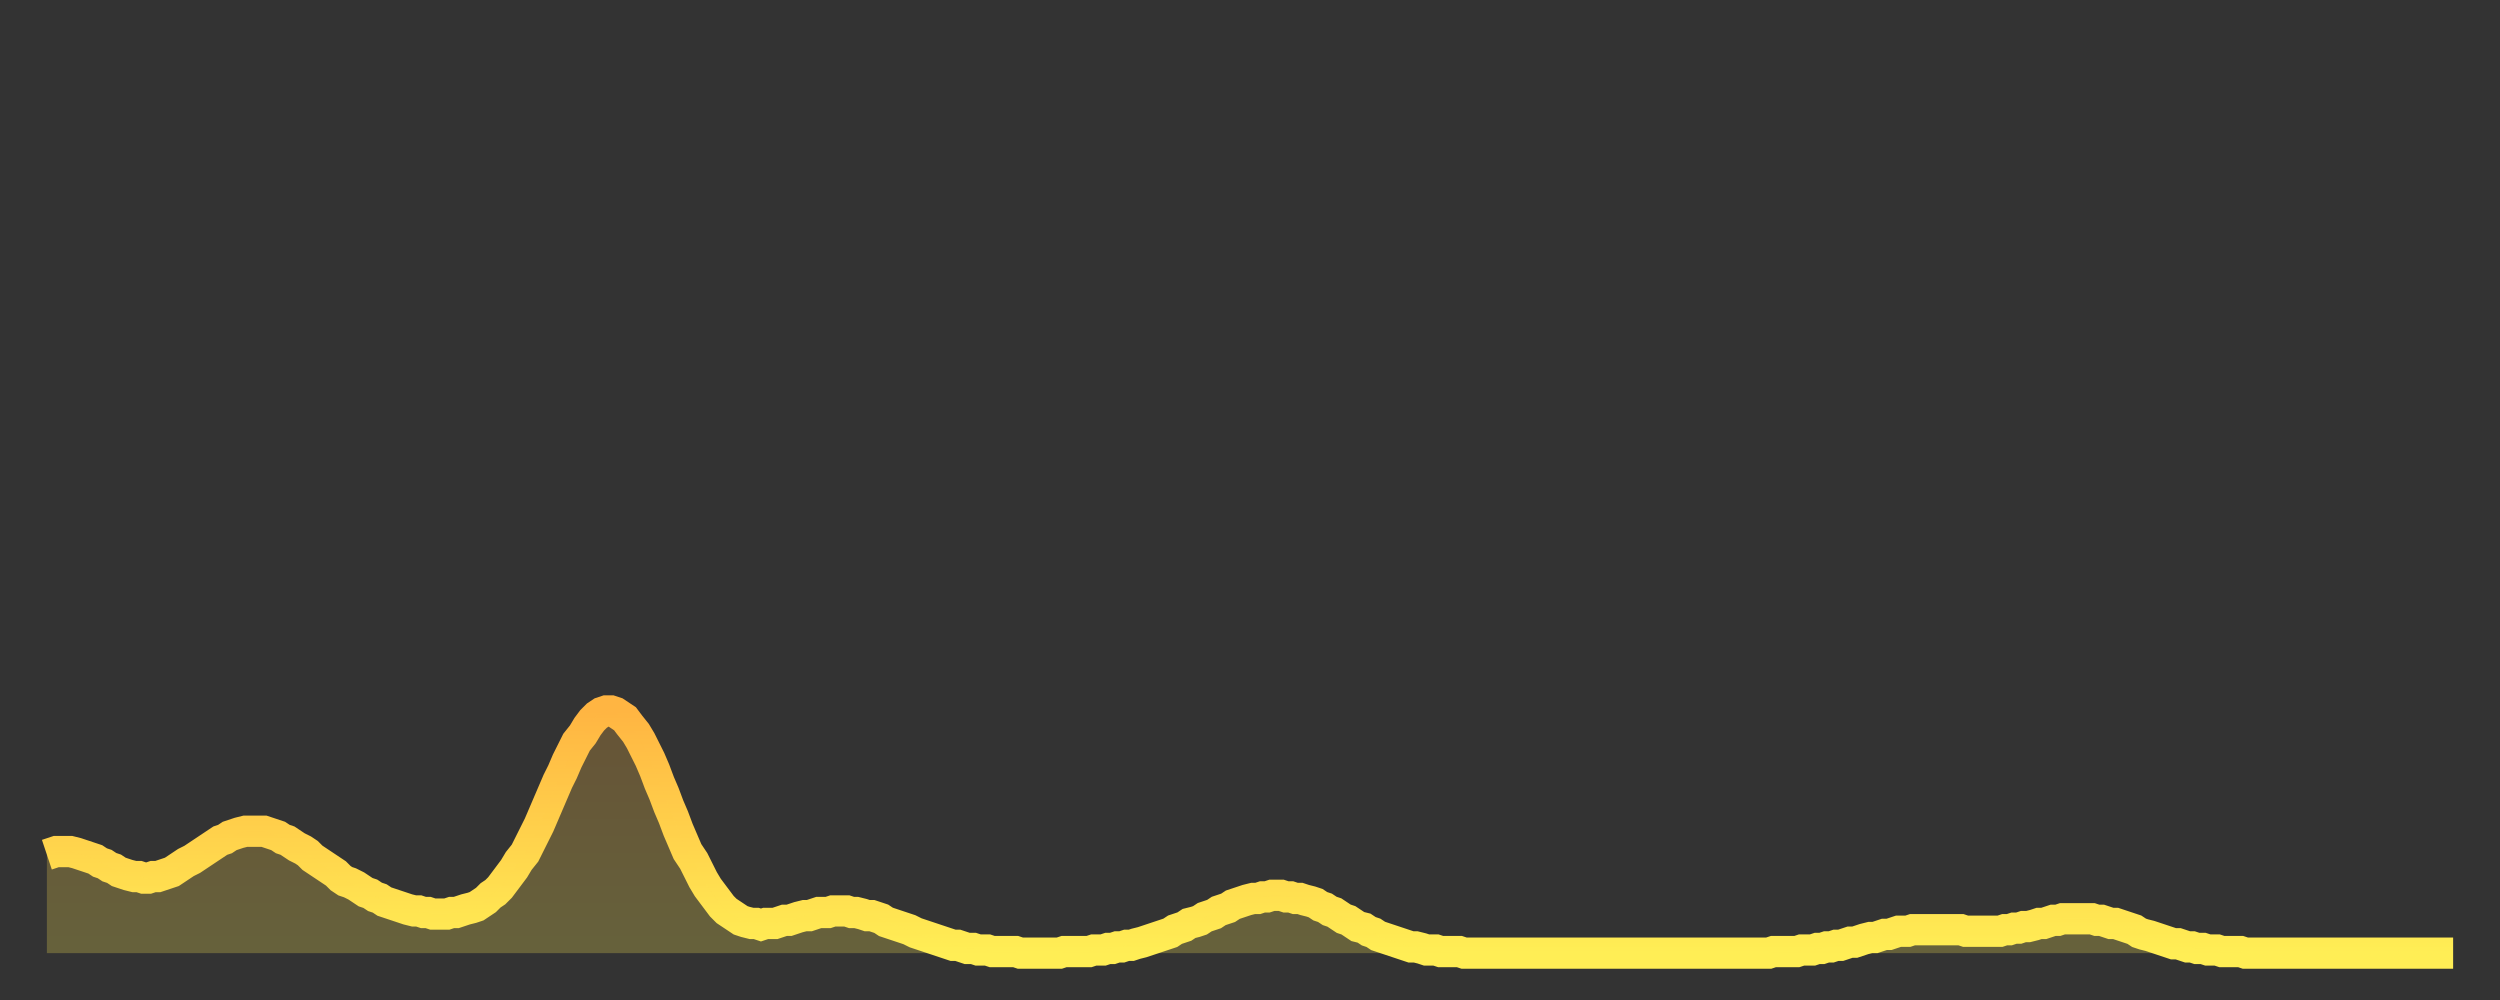
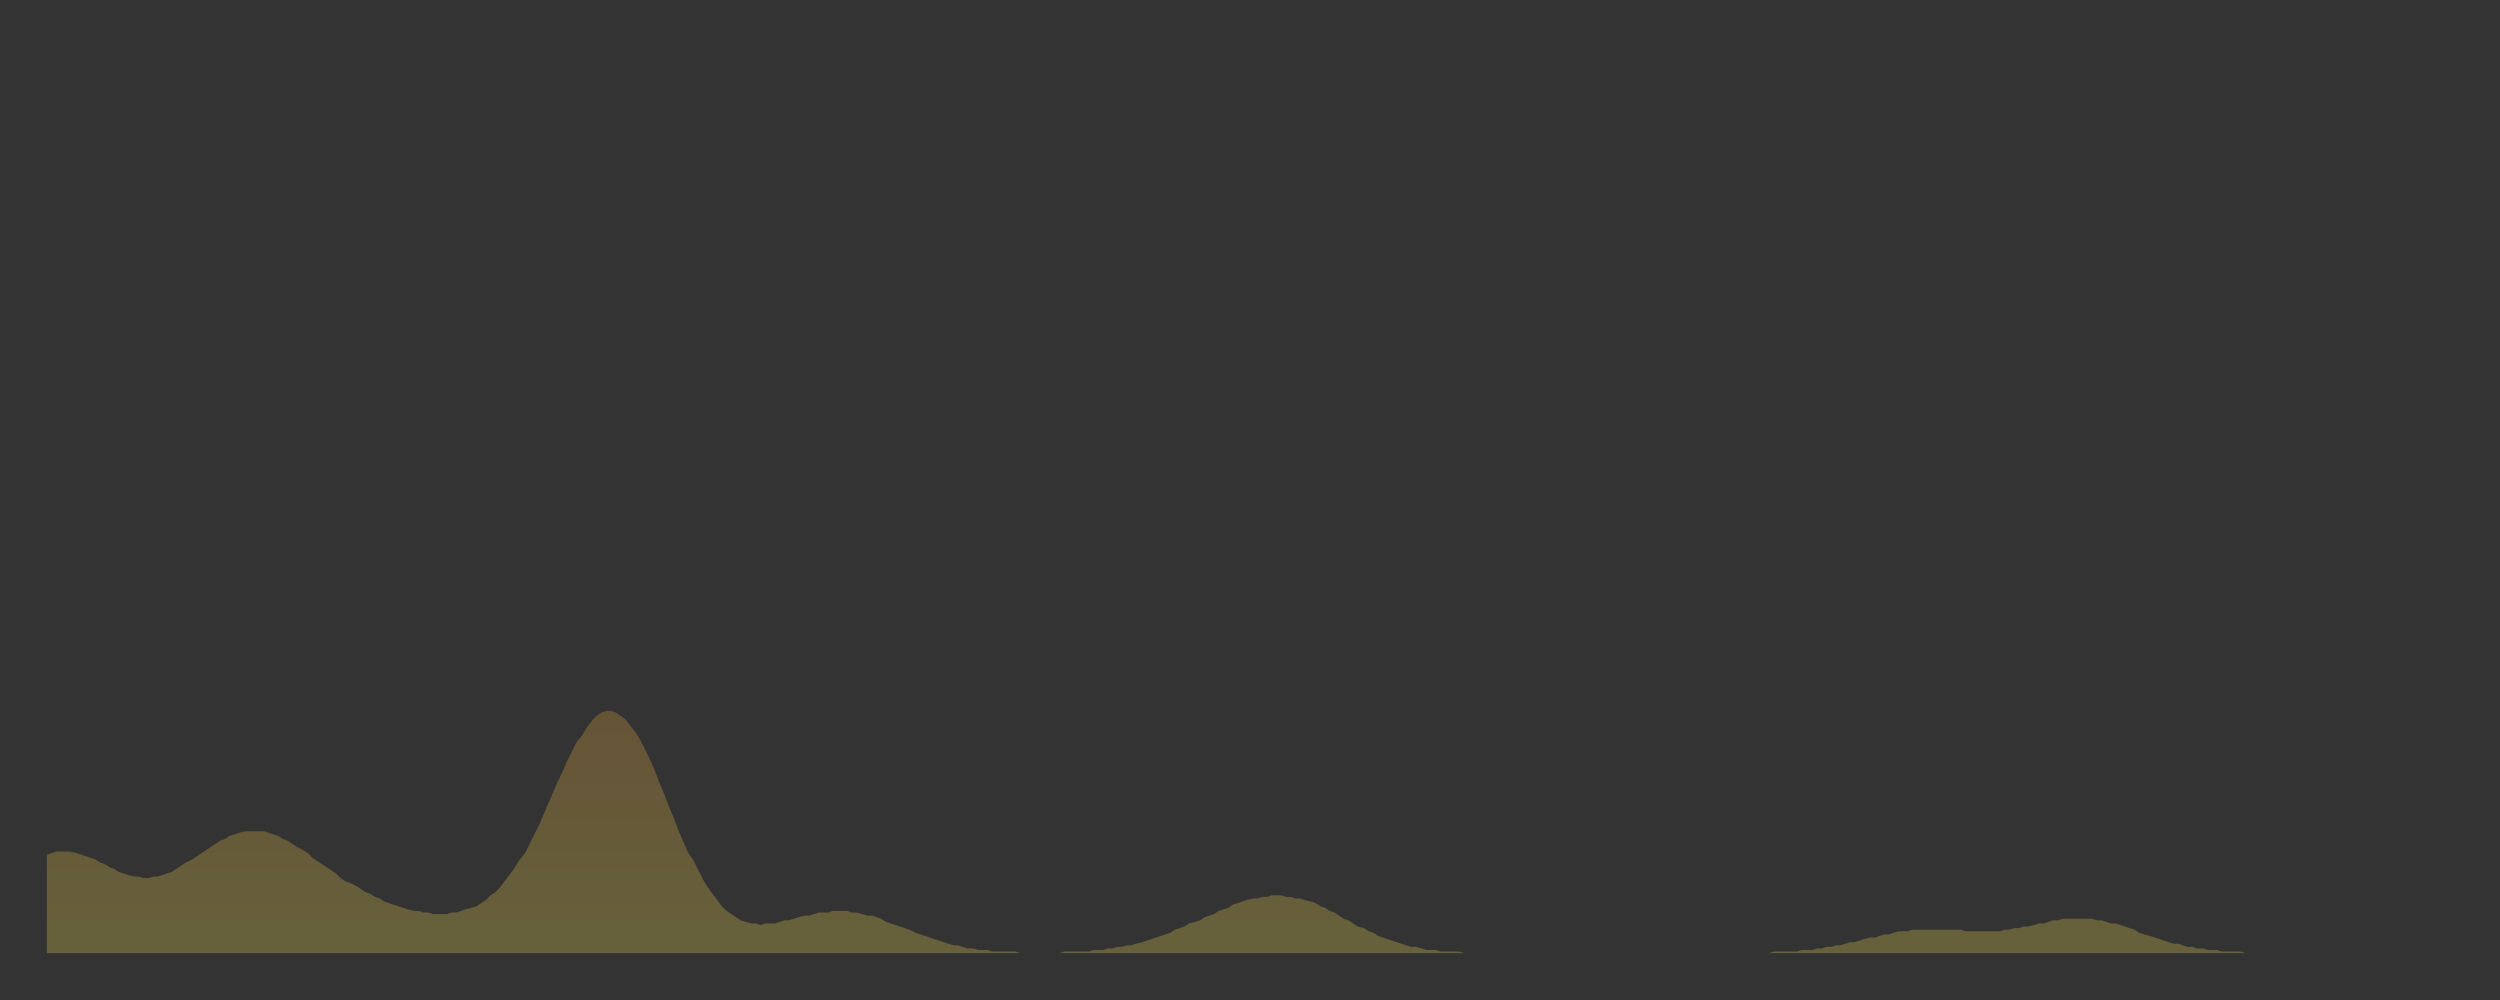
<svg xmlns="http://www.w3.org/2000/svg" baseProfile="full" height="64" version="1.1" width="160">
  <rect width="100%" height="100%" fill="#333333" stroke="none" />
  <defs>
    <linearGradient id="id178088" x1="0" x2="0" y1="0" y2="1">
      <stop offset="0%" stop-color="#ffb542" />
      <stop offset="50%" stop-color="#ffd14b" />
      <stop offset="100%" stop-color="#ffee55" />
    </linearGradient>
  </defs>
  <g transform="translate(3,3)">
    <g>
-       <path d="M 0.0 51.7 0.3 51.6 0.6 51.5 0.9 51.5 1.2 51.5 1.5 51.5 1.9 51.6 2.2 51.7 2.5 51.8 2.8 51.9 3.1 52.0 3.4 52.2 3.7 52.3 4.0 52.5 4.3 52.6 4.6 52.8 4.9 52.9 5.2 53.0 5.6 53.1 5.9 53.1 6.2 53.2 6.5 53.2 6.8 53.1 7.1 53.1 7.4 53.0 7.7 52.9 8.0 52.8 8.3 52.6 8.6 52.4 8.9 52.2 9.3 52.0 9.6 51.8 9.9 51.6 10.2 51.4 10.5 51.2 10.8 51.0 11.1 50.8 11.4 50.7 11.7 50.5 12.0 50.4 12.3 50.3 12.7 50.2 13.0 50.2 13.3 50.2 13.6 50.2 13.9 50.2 14.2 50.3 14.5 50.4 14.8 50.5 15.1 50.7 15.4 50.8 15.7 51.0 16.0 51.2 16.4 51.4 16.7 51.6 17.0 51.9 17.3 52.1 17.6 52.3 17.9 52.5 18.2 52.7 18.5 52.9 18.8 53.2 19.1 53.4 19.4 53.5 19.8 53.7 20.1 53.9 20.4 54.1 20.7 54.2 21.0 54.4 21.3 54.5 21.6 54.7 21.9 54.8 22.2 54.9 22.5 55.0 22.8 55.1 23.1 55.2 23.5 55.3 23.8 55.3 24.1 55.4 24.4 55.4 24.7 55.5 25.0 55.5 25.3 55.5 25.6 55.5 25.9 55.4 26.2 55.4 26.5 55.3 26.8 55.2 27.2 55.1 27.5 55.0 27.8 54.8 28.1 54.6 28.4 54.3 28.7 54.1 29.0 53.8 29.3 53.4 29.6 53.0 29.9 52.6 30.2 52.1 30.6 51.6 30.9 51.0 31.2 50.4 31.5 49.8 31.8 49.1 32.1 48.4 32.4 47.7 32.7 47.0 33.0 46.4 33.3 45.7 33.6 45.1 33.9 44.5 34.3 44.0 34.6 43.5 34.9 43.1 35.2 42.8 35.5 42.6 35.8 42.5 36.1 42.5 36.4 42.6 36.7 42.8 37.0 43.0 37.3 43.4 37.7 43.9 38.0 44.4 38.3 45.0 38.6 45.6 38.9 46.3 39.2 47.1 39.5 47.8 39.8 48.6 40.1 49.3 40.4 50.1 40.7 50.8 41.0 51.5 41.4 52.1 41.7 52.7 42.0 53.3 42.3 53.8 42.6 54.2 42.9 54.6 43.2 55.0 43.5 55.3 43.8 55.5 44.1 55.7 44.4 55.9 44.7 56.0 45.1 56.1 45.4 56.1 45.7 56.2 46.0 56.1 46.3 56.1 46.6 56.1 46.9 56.0 47.2 55.9 47.5 55.9 47.8 55.8 48.1 55.7 48.5 55.6 48.8 55.6 49.1 55.5 49.4 55.4 49.7 55.4 50.0 55.4 50.3 55.3 50.6 55.3 50.9 55.3 51.2 55.3 51.5 55.4 51.8 55.4 52.2 55.5 52.5 55.6 52.8 55.6 53.1 55.7 53.4 55.8 53.7 56.0 54.0 56.1 54.3 56.2 54.6 56.3 54.9 56.4 55.2 56.5 55.6 56.7 55.9 56.8 56.2 56.9 56.5 57.0 56.8 57.1 57.1 57.2 57.4 57.3 57.7 57.4 58.0 57.5 58.3 57.5 58.6 57.6 58.9 57.7 59.3 57.7 59.6 57.8 59.9 57.8 60.2 57.8 60.5 57.9 60.8 57.9 61.1 57.9 61.4 57.9 61.7 57.9 62.0 57.9 62.3 58.0 62.6 58.0 63.0 58.0 63.3 58.0 63.6 58.0 63.9 58.0 64.2 58.0 64.5 58.0 64.8 58.0 65.1 57.9 65.4 57.9 65.7 57.9 66.0 57.9 66.4 57.9 66.7 57.9 67.0 57.8 67.3 57.8 67.6 57.8 67.9 57.7 68.2 57.7 68.5 57.6 68.8 57.6 69.1 57.5 69.4 57.5 69.7 57.4 70.1 57.3 70.4 57.2 70.7 57.1 71.0 57.0 71.3 56.9 71.6 56.8 71.9 56.7 72.2 56.5 72.5 56.4 72.8 56.3 73.1 56.1 73.5 56.0 73.8 55.9 74.1 55.7 74.4 55.6 74.7 55.5 75.0 55.3 75.3 55.2 75.6 55.1 75.9 54.9 76.2 54.8 76.5 54.7 76.8 54.6 77.2 54.5 77.5 54.5 77.8 54.4 78.1 54.4 78.4 54.3 78.7 54.3 79.0 54.3 79.3 54.4 79.6 54.4 79.9 54.5 80.2 54.5 80.5 54.6 80.9 54.7 81.2 54.8 81.5 55.0 81.8 55.1 82.1 55.3 82.4 55.4 82.7 55.6 83.0 55.8 83.3 55.9 83.6 56.1 83.9 56.3 84.3 56.4 84.6 56.6 84.9 56.7 85.2 56.9 85.5 57.0 85.8 57.1 86.1 57.2 86.4 57.3 86.7 57.4 87.0 57.5 87.3 57.6 87.6 57.6 88.0 57.7 88.3 57.8 88.6 57.8 88.9 57.8 89.2 57.9 89.5 57.9 89.8 57.9 90.1 57.9 90.4 57.9 90.7 58.0 91.0 58.0 91.4 58.0 91.7 58.0 92.0 58.0 92.3 58.0 92.6 58.0 92.9 58.0 93.2 58.0 93.5 58.0 93.8 58.0 94.1 58.0 94.4 58.0 94.7 58.0 95.1 58.0 95.4 58.0 95.7 58.0 96.0 58.0 96.3 58.0 96.6 58.0 96.9 58.0 97.2 58.0 97.5 58.0 97.8 58.0 98.1 58.0 98.4 58.0 98.8 58.0 99.1 58.0 99.4 58.0 99.7 58.0 100.0 58.0 100.3 58.0 100.6 58.0 100.9 58.0 101.2 58.0 101.5 58.0 101.8 58.0 102.2 58.0 102.5 58.0 102.8 58.0 103.1 58.0 103.4 58.0 103.7 58.0 104.0 58.0 104.3 58.0 104.6 58.0 104.9 58.0 105.2 58.0 105.5 58.0 105.9 58.0 106.2 58.0 106.5 58.0 106.8 58.0 107.1 58.0 107.4 58.0 107.7 58.0 108.0 58.0 108.3 58.0 108.6 58.0 108.9 58.0 109.3 58.0 109.6 58.0 109.9 58.0 110.2 58.0 110.5 57.9 110.8 57.9 111.1 57.9 111.4 57.9 111.7 57.9 112.0 57.9 112.3 57.8 112.6 57.8 113.0 57.8 113.3 57.7 113.6 57.7 113.9 57.6 114.2 57.6 114.5 57.5 114.8 57.5 115.1 57.4 115.4 57.3 115.7 57.3 116.0 57.2 116.3 57.1 116.7 57.0 117.0 57.0 117.3 56.9 117.6 56.8 117.9 56.8 118.2 56.7 118.5 56.6 118.8 56.6 119.1 56.6 119.4 56.5 119.7 56.5 120.1 56.5 120.4 56.5 120.7 56.5 121.0 56.5 121.3 56.5 121.6 56.5 121.9 56.5 122.2 56.5 122.5 56.5 122.8 56.6 123.1 56.6 123.4 56.6 123.8 56.6 124.1 56.6 124.4 56.6 124.7 56.6 125.0 56.6 125.3 56.5 125.6 56.5 125.9 56.4 126.2 56.4 126.5 56.3 126.8 56.3 127.2 56.2 127.5 56.1 127.8 56.1 128.1 56.0 128.4 55.9 128.7 55.9 129.0 55.8 129.3 55.8 129.6 55.8 129.9 55.8 130.2 55.8 130.5 55.8 130.9 55.8 131.2 55.9 131.5 55.9 131.8 56.0 132.1 56.1 132.4 56.1 132.7 56.2 133.0 56.3 133.3 56.4 133.6 56.5 133.9 56.7 134.2 56.8 134.6 56.9 134.9 57.0 135.2 57.1 135.5 57.2 135.8 57.3 136.1 57.4 136.4 57.4 136.7 57.5 137.0 57.6 137.3 57.6 137.6 57.7 138.0 57.7 138.3 57.8 138.6 57.8 138.9 57.8 139.2 57.9 139.5 57.9 139.8 57.9 140.1 57.9 140.4 57.9 140.7 58.0 141.0 58.0 141.3 58.0 141.7 58.0 142.0 58.0 142.3 58.0 142.6 58.0 142.9 58.0 143.2 58.0 143.5 58.0 143.8 58.0 144.1 58.0 144.4 58.0 144.7 58.0 145.1 58.0 145.4 58.0 145.7 58.0 146.0 58.0 146.3 58.0 146.6 58.0 146.9 58.0 147.2 58.0 147.5 58.0 147.8 58.0 148.1 58.0 148.4 58.0 148.8 58.0 149.1 58.0 149.4 58.0 149.7 58.0 150.0 58.0 150.3 58.0 150.6 58.0 150.9 58.0 151.2 58.0 151.5 58.0 151.8 58.0 152.1 58.0 152.5 58.0 152.8 58.0 153.1 58.0 153.4 58.0 153.7 58.0 154.0 58.0" fill="none" id="graph-curve" opacity="1" stroke="url(#id178088)" stroke-width="2" />
      <path d="M 0 58 L 0.0 51.7 0.3 51.6 0.6 51.5 0.9 51.5 1.2 51.5 1.5 51.5 1.9 51.6 2.2 51.7 2.5 51.8 2.8 51.9 3.1 52.0 3.4 52.2 3.7 52.3 4.0 52.5 4.3 52.6 4.6 52.8 4.9 52.9 5.2 53.0 5.6 53.1 5.9 53.1 6.2 53.2 6.5 53.2 6.8 53.1 7.1 53.1 7.4 53.0 7.7 52.9 8.0 52.8 8.3 52.6 8.6 52.4 8.9 52.2 9.3 52.0 9.6 51.8 9.9 51.6 10.2 51.4 10.5 51.2 10.8 51.0 11.1 50.8 11.4 50.7 11.7 50.5 12.0 50.4 12.3 50.3 12.7 50.2 13.0 50.2 13.3 50.2 13.6 50.2 13.9 50.2 14.2 50.3 14.5 50.4 14.8 50.5 15.1 50.7 15.4 50.8 15.7 51.0 16.0 51.2 16.4 51.4 16.7 51.6 17.0 51.9 17.3 52.1 17.6 52.3 17.9 52.5 18.2 52.7 18.5 52.9 18.8 53.2 19.1 53.4 19.4 53.5 19.8 53.7 20.1 53.9 20.4 54.1 20.7 54.2 21.0 54.4 21.3 54.5 21.6 54.7 21.9 54.8 22.2 54.9 22.5 55.0 22.8 55.1 23.1 55.2 23.5 55.3 23.8 55.3 24.1 55.4 24.4 55.4 24.7 55.5 25.0 55.5 25.3 55.5 25.6 55.5 25.9 55.4 26.2 55.4 26.5 55.3 26.8 55.2 27.2 55.1 27.5 55.0 27.8 54.8 28.1 54.6 28.4 54.3 28.7 54.1 29.0 53.8 29.3 53.4 29.6 53.0 29.9 52.6 30.2 52.1 30.6 51.6 30.9 51.0 31.2 50.4 31.5 49.8 31.8 49.1 32.1 48.4 32.4 47.7 32.7 47.0 33.0 46.4 33.3 45.7 33.6 45.1 33.9 44.5 34.3 44.0 34.6 43.5 34.9 43.1 35.2 42.8 35.5 42.6 35.8 42.5 36.1 42.5 36.4 42.6 36.7 42.8 37.0 43.0 37.3 43.4 37.7 43.9 38.0 44.4 38.3 45.0 38.6 45.6 38.9 46.3 39.2 47.1 39.5 47.8 39.8 48.6 40.1 49.3 40.4 50.1 40.7 50.8 41.0 51.5 41.4 52.1 41.7 52.7 42.0 53.3 42.3 53.8 42.6 54.2 42.9 54.6 43.2 55.0 43.5 55.3 43.8 55.5 44.1 55.7 44.4 55.9 44.7 56.0 45.1 56.1 45.4 56.1 45.7 56.2 46.0 56.1 46.3 56.1 46.6 56.1 46.9 56.0 47.2 55.9 47.5 55.9 47.8 55.8 48.1 55.7 48.5 55.6 48.8 55.6 49.1 55.5 49.4 55.4 49.7 55.4 50.0 55.4 50.3 55.3 50.6 55.3 50.9 55.3 51.2 55.3 51.5 55.4 51.8 55.4 52.2 55.5 52.5 55.6 52.8 55.6 53.1 55.7 53.4 55.8 53.7 56.0 54.0 56.1 54.3 56.2 54.6 56.3 54.9 56.4 55.2 56.5 55.6 56.7 55.9 56.8 56.2 56.9 56.5 57.0 56.8 57.1 57.1 57.2 57.4 57.3 57.7 57.4 58.0 57.5 58.3 57.5 58.6 57.6 58.9 57.7 59.3 57.7 59.6 57.8 59.9 57.8 60.2 57.8 60.5 57.9 60.8 57.9 61.1 57.9 61.4 57.9 61.7 57.9 62.0 57.9 62.3 58.0 62.6 58.0 63.0 58.0 63.3 58.0 63.6 58.0 63.9 58.0 64.2 58.0 64.5 58.0 64.8 58.0 65.1 57.9 65.4 57.9 65.7 57.9 66.0 57.9 66.4 57.9 66.7 57.9 67.0 57.8 67.3 57.8 67.6 57.8 67.9 57.7 68.2 57.7 68.5 57.6 68.8 57.6 69.1 57.5 69.4 57.5 69.7 57.4 70.1 57.3 70.4 57.2 70.7 57.1 71.0 57.0 71.3 56.9 71.6 56.8 71.9 56.7 72.2 56.5 72.5 56.4 72.8 56.3 73.1 56.1 73.5 56.0 73.8 55.9 74.1 55.7 74.4 55.6 74.7 55.5 75.0 55.3 75.3 55.2 75.6 55.1 75.9 54.9 76.2 54.8 76.5 54.7 76.8 54.6 77.2 54.5 77.5 54.5 77.8 54.4 78.1 54.4 78.4 54.3 78.7 54.3 79.0 54.3 79.3 54.4 79.6 54.4 79.9 54.5 80.2 54.5 80.5 54.6 80.9 54.7 81.2 54.8 81.5 55.0 81.8 55.1 82.1 55.3 82.4 55.4 82.7 55.6 83.0 55.8 83.3 55.9 83.6 56.1 83.9 56.3 84.3 56.4 84.6 56.6 84.9 56.7 85.2 56.9 85.5 57.0 85.8 57.1 86.1 57.2 86.4 57.3 86.7 57.4 87.0 57.5 87.3 57.6 87.6 57.6 88.0 57.7 88.3 57.8 88.6 57.8 88.9 57.8 89.2 57.9 89.5 57.9 89.8 57.9 90.1 57.9 90.4 57.9 90.7 58.0 91.0 58.0 91.4 58.0 91.7 58.0 92.0 58.0 92.3 58.0 92.6 58.0 92.9 58.0 93.2 58.0 93.5 58.0 93.8 58.0 94.1 58.0 94.4 58.0 94.7 58.0 95.1 58.0 95.4 58.0 95.7 58.0 96.0 58.0 96.3 58.0 96.6 58.0 96.9 58.0 97.2 58.0 97.5 58.0 97.8 58.0 98.1 58.0 98.4 58.0 98.8 58.0 99.1 58.0 99.4 58.0 99.7 58.0 100.0 58.0 100.3 58.0 100.6 58.0 100.9 58.0 101.2 58.0 101.5 58.0 101.8 58.0 102.2 58.0 102.5 58.0 102.8 58.0 103.1 58.0 103.4 58.0 103.7 58.0 104.0 58.0 104.3 58.0 104.6 58.0 104.9 58.0 105.2 58.0 105.5 58.0 105.9 58.0 106.2 58.0 106.5 58.0 106.8 58.0 107.1 58.0 107.4 58.0 107.7 58.0 108.0 58.0 108.3 58.0 108.6 58.0 108.9 58.0 109.3 58.0 109.6 58.0 109.9 58.0 110.2 58.0 110.5 57.9 110.8 57.9 111.1 57.9 111.4 57.9 111.7 57.9 112.0 57.9 112.3 57.8 112.6 57.8 113.0 57.8 113.3 57.7 113.6 57.7 113.9 57.6 114.2 57.6 114.5 57.5 114.8 57.5 115.1 57.4 115.4 57.3 115.7 57.3 116.0 57.2 116.3 57.1 116.7 57.0 117.0 57.0 117.3 56.9 117.6 56.8 117.9 56.8 118.2 56.7 118.5 56.6 118.8 56.6 119.1 56.6 119.4 56.5 119.7 56.5 120.1 56.5 120.4 56.5 120.7 56.5 121.0 56.5 121.3 56.5 121.6 56.5 121.9 56.5 122.2 56.5 122.5 56.5 122.8 56.6 123.1 56.6 123.4 56.6 123.8 56.6 124.1 56.6 124.4 56.6 124.7 56.6 125.0 56.6 125.3 56.5 125.6 56.5 125.9 56.4 126.2 56.4 126.5 56.3 126.8 56.3 127.2 56.2 127.5 56.1 127.8 56.1 128.1 56.0 128.4 55.9 128.7 55.9 129.0 55.8 129.3 55.8 129.6 55.8 129.9 55.8 130.2 55.8 130.5 55.8 130.9 55.8 131.2 55.9 131.5 55.9 131.8 56.0 132.1 56.1 132.4 56.1 132.7 56.2 133.0 56.3 133.3 56.4 133.6 56.5 133.9 56.7 134.2 56.8 134.6 56.9 134.9 57.0 135.2 57.1 135.5 57.2 135.8 57.3 136.1 57.4 136.4 57.4 136.7 57.5 137.0 57.6 137.3 57.6 137.6 57.7 138.0 57.7 138.3 57.8 138.6 57.8 138.9 57.8 139.2 57.9 139.5 57.9 139.8 57.9 140.1 57.9 140.4 57.9 140.7 58.0 141.0 58.0 141.3 58.0 141.7 58.0 142.0 58.0 142.3 58.0 142.6 58.0 142.9 58.0 143.2 58.0 143.5 58.0 143.8 58.0 144.1 58.0 144.4 58.0 144.7 58.0 145.1 58.0 145.4 58.0 145.7 58.0 146.0 58.0 146.3 58.0 146.6 58.0 146.9 58.0 147.2 58.0 147.5 58.0 147.8 58.0 148.1 58.0 148.4 58.0 148.8 58.0 149.1 58.0 149.4 58.0 149.7 58.0 150.0 58.0 150.3 58.0 150.6 58.0 150.9 58.0 151.2 58.0 151.5 58.0 151.8 58.0 152.1 58.0 152.5 58.0 152.8 58.0 153.1 58.0 153.4 58.0 153.7 58.0 154.0 58.0 154 58" fill="url(#id178088)" fill-opacity=".25" id="graph-shadow" />
    </g>
  </g>
</svg>